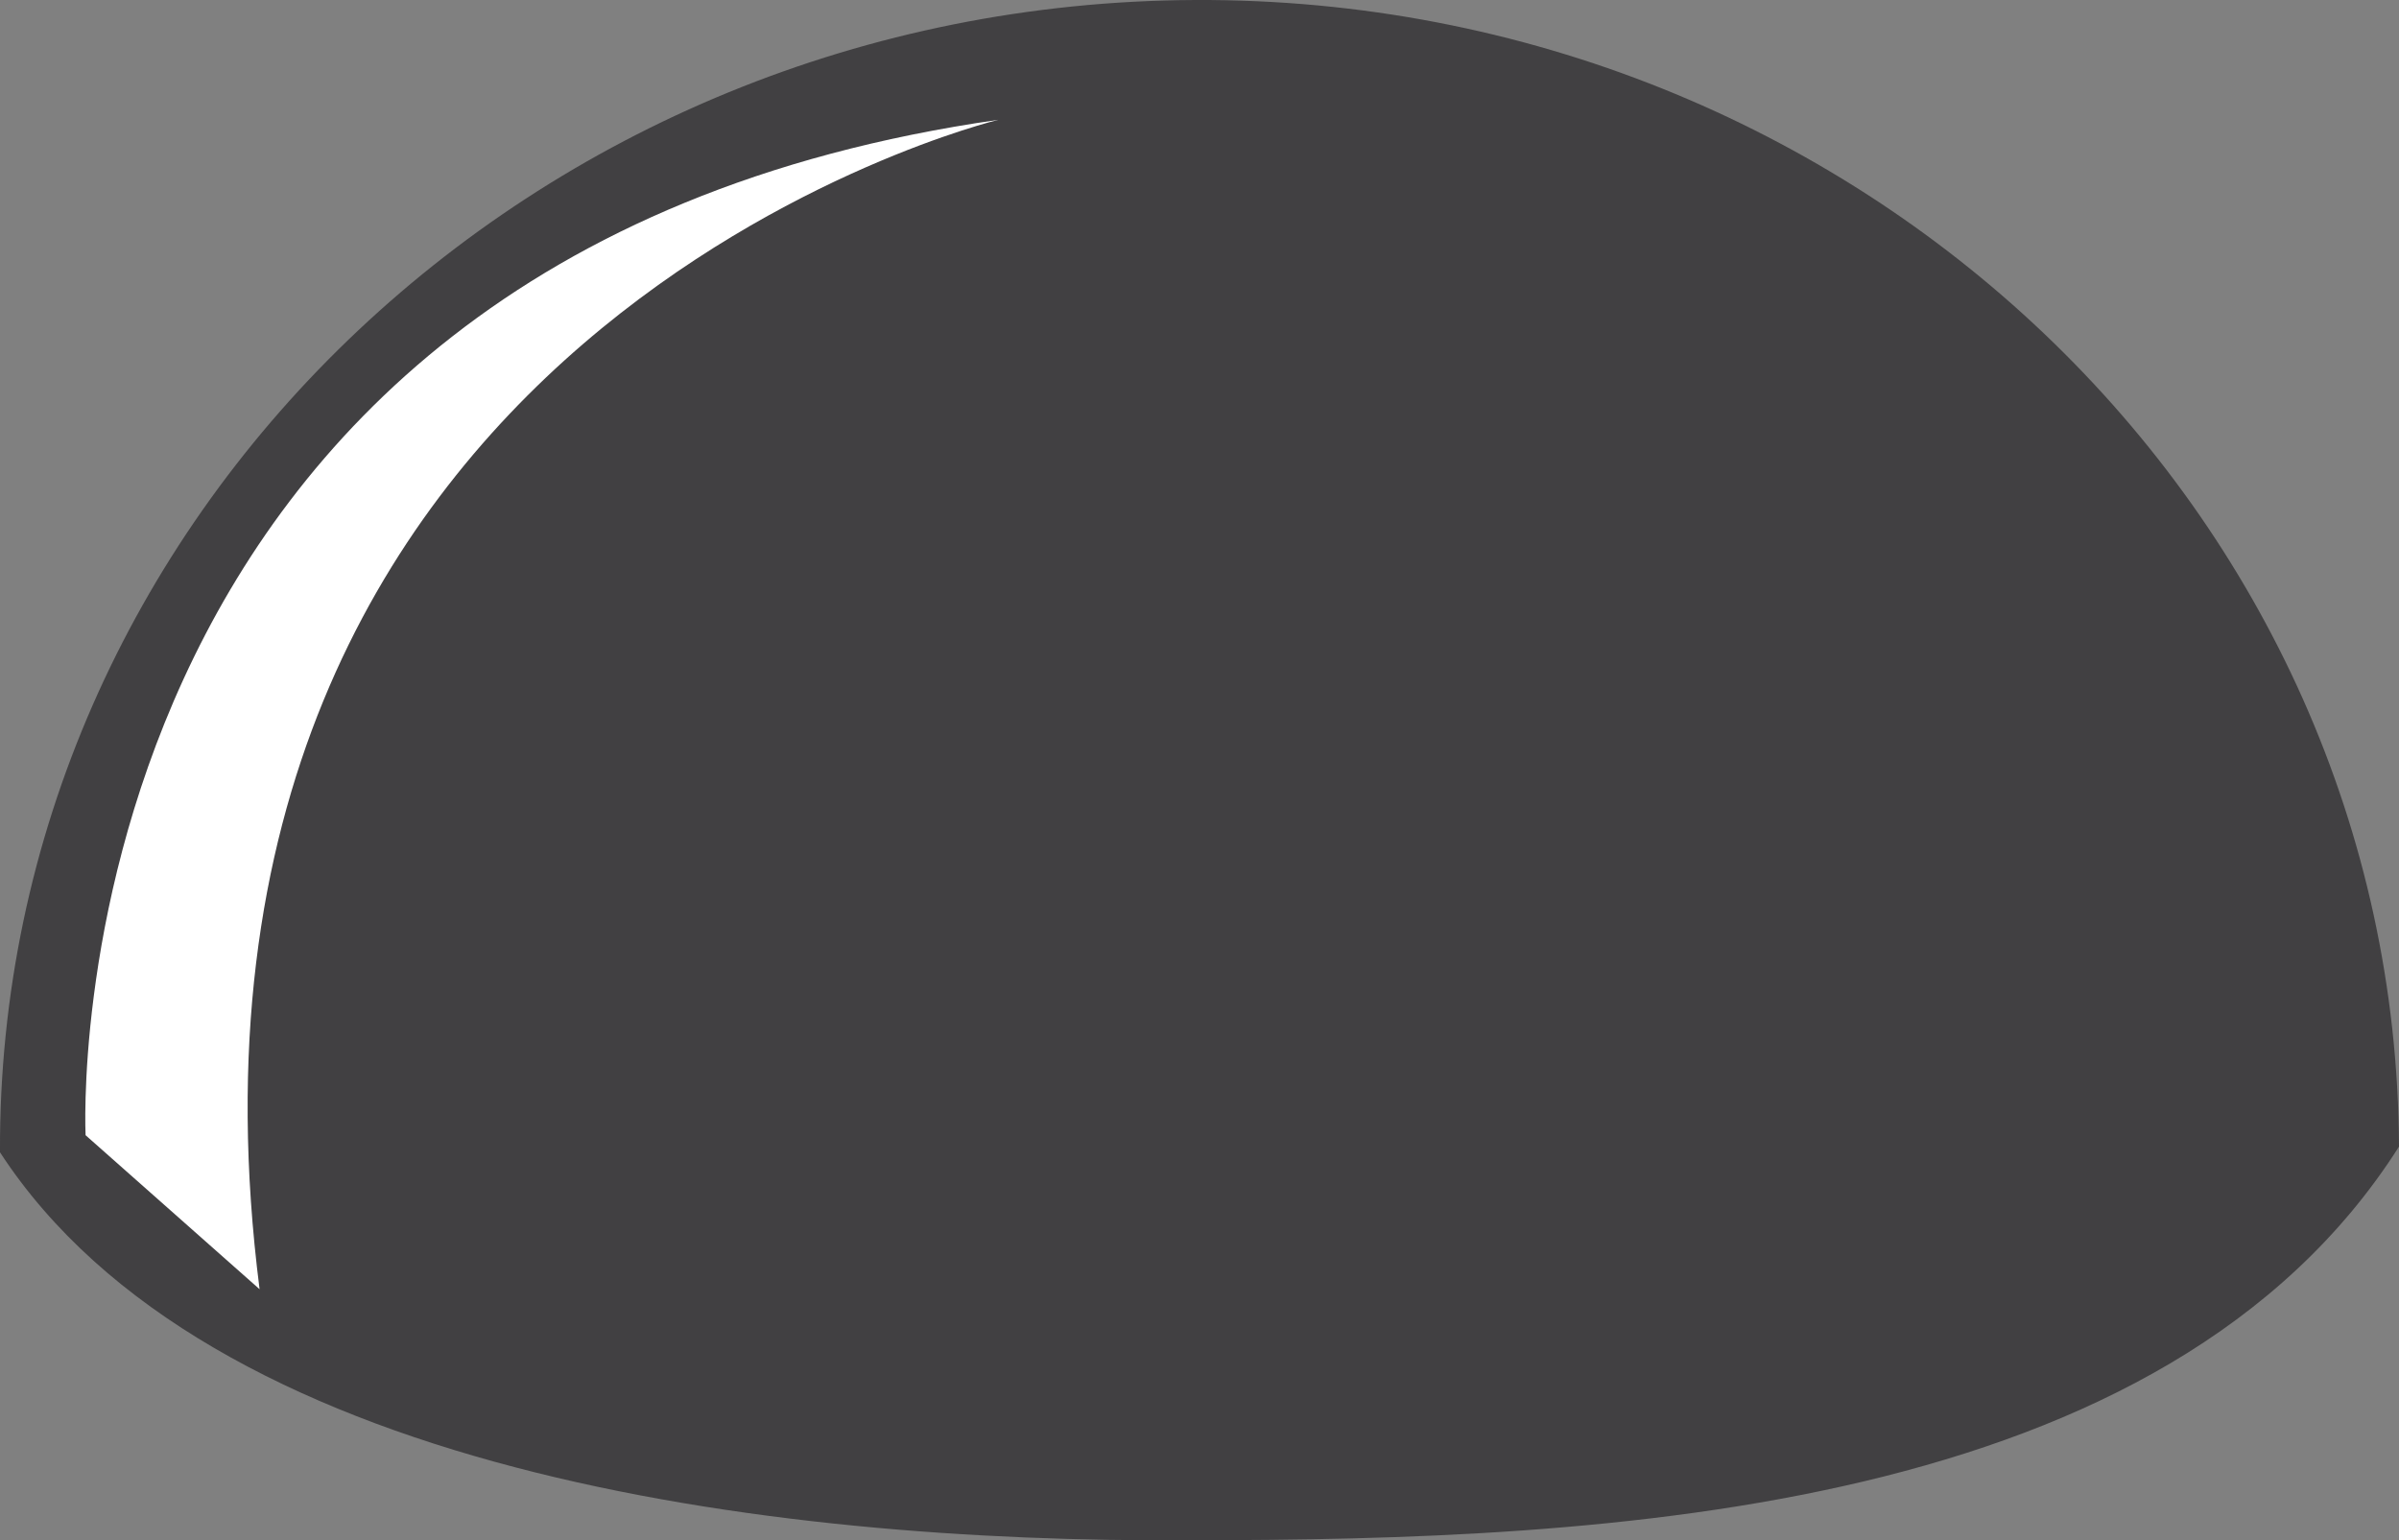
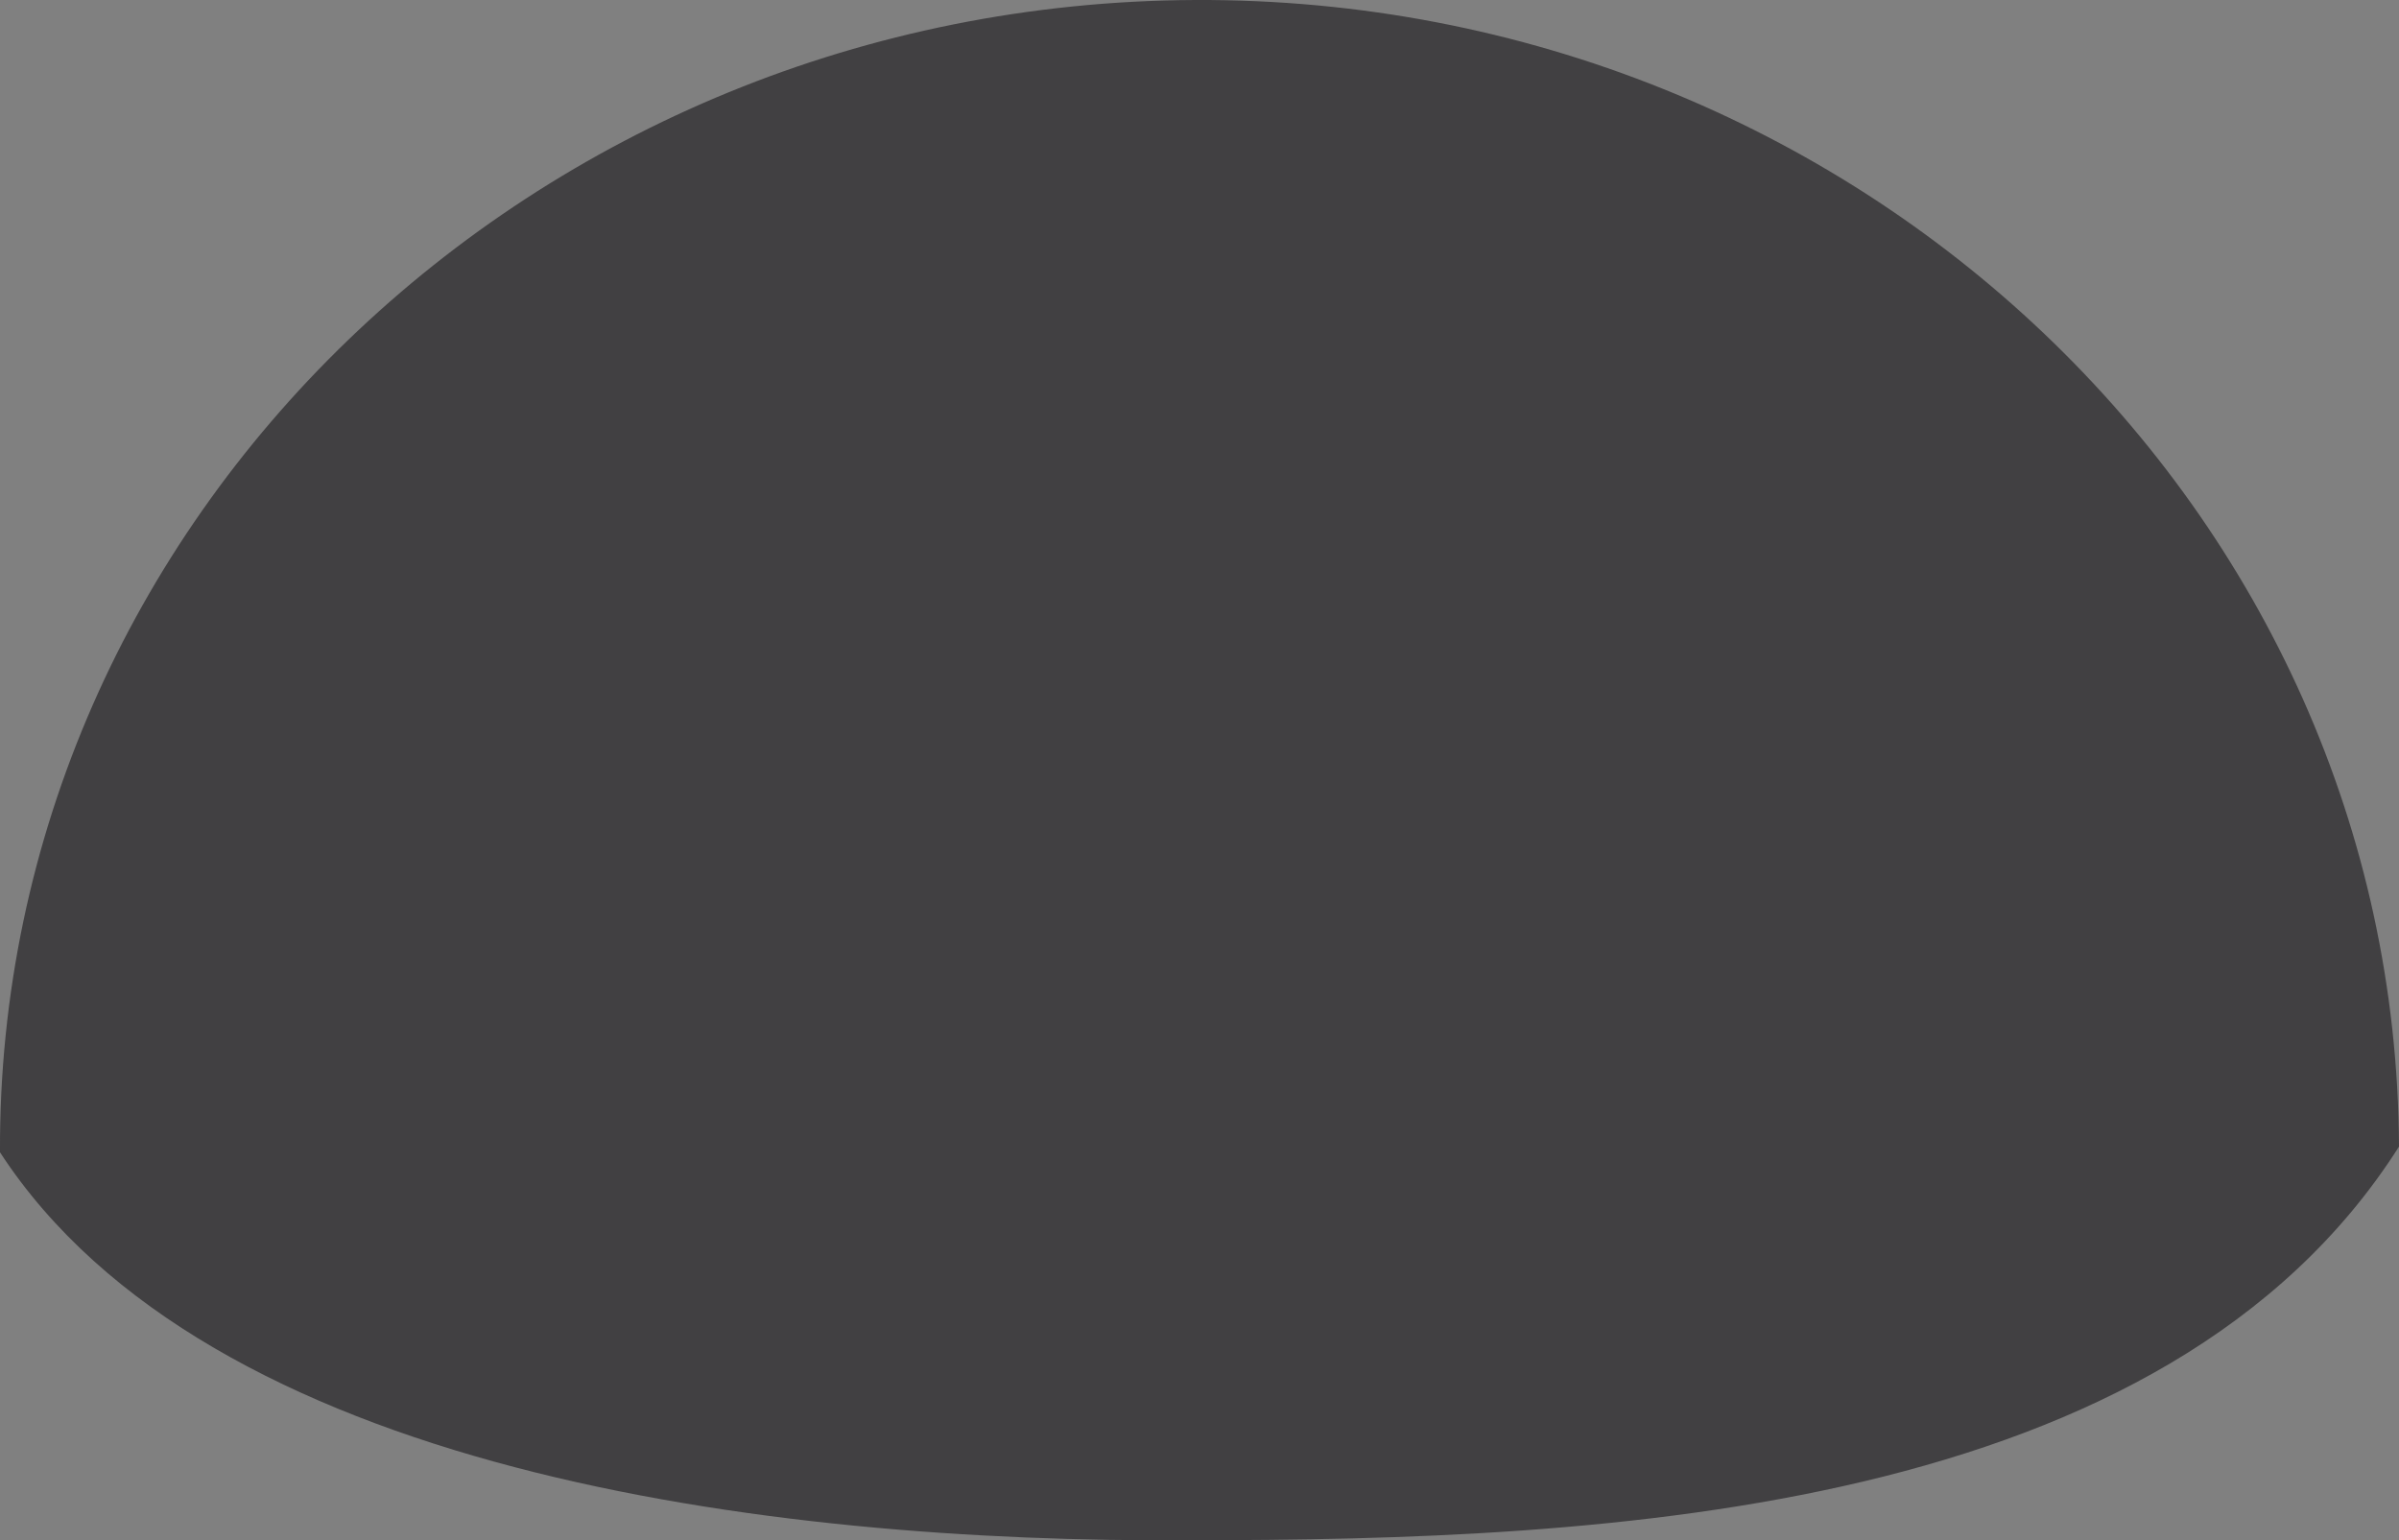
<svg xmlns="http://www.w3.org/2000/svg" width="84.1" height="54" version="1.1" id="Слой_1" x="0px" y="0px" viewBox="0 0 84.1 54" style="enable-background:new 0 0 84.1 54;" xml:space="preserve">
  <rect x="0" y="0" width="84.1" height="54" fill="#808080" stroke="none" />
  <style type="text/css">
	.st0{opacity:0.76;fill:#FFFFFF;enable-background:new    ;}
	.st1{fill:#FFFFFF;}
	.st2{fill:#414042;}
</style>
  <path class="st2" d="M84.1,40.2C75.9,53.1,56.4,54,41.7,54C26.9,54.1,7.3,51.6,0,40.4C-0.1,18.2,18.7,0.1,41.9,0S84,17.9,84.1,40.2z  " />
-   <path class="st1" d="M3,39.8C3,39.8,1.5,9,35,4.2c0,0-30.2,7.3-25.9,41L3,39.8z" />
</svg>